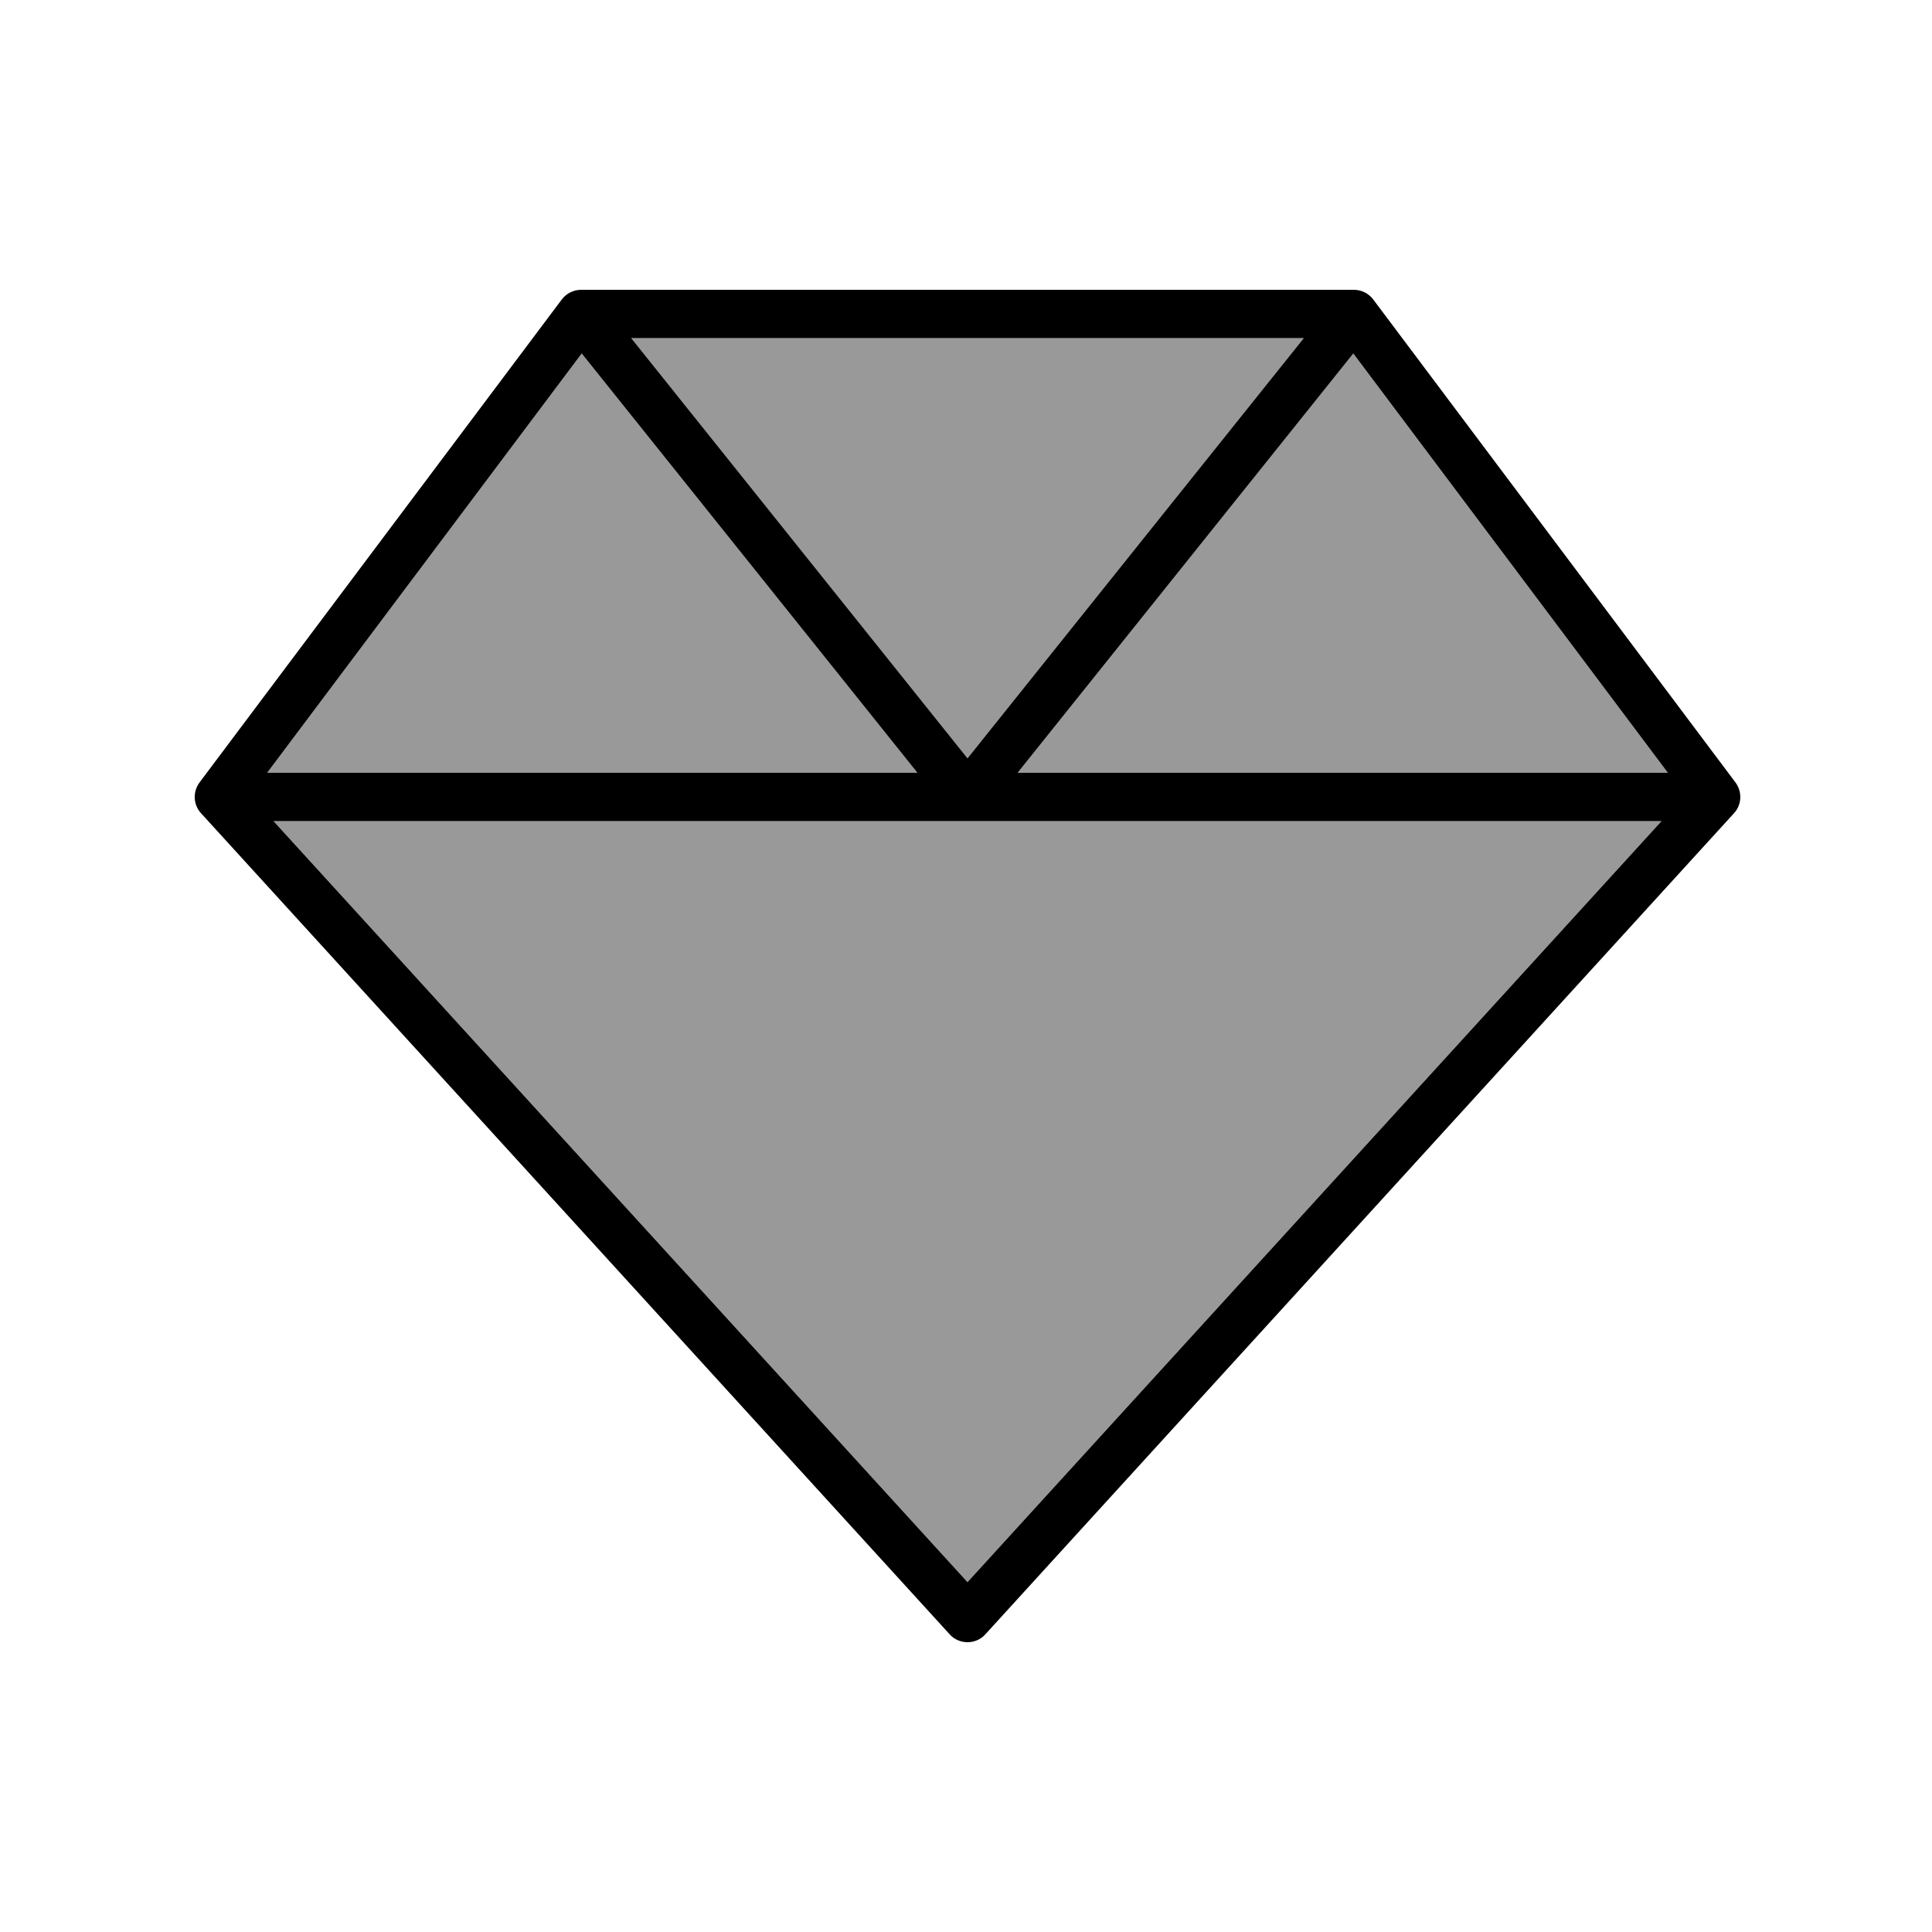
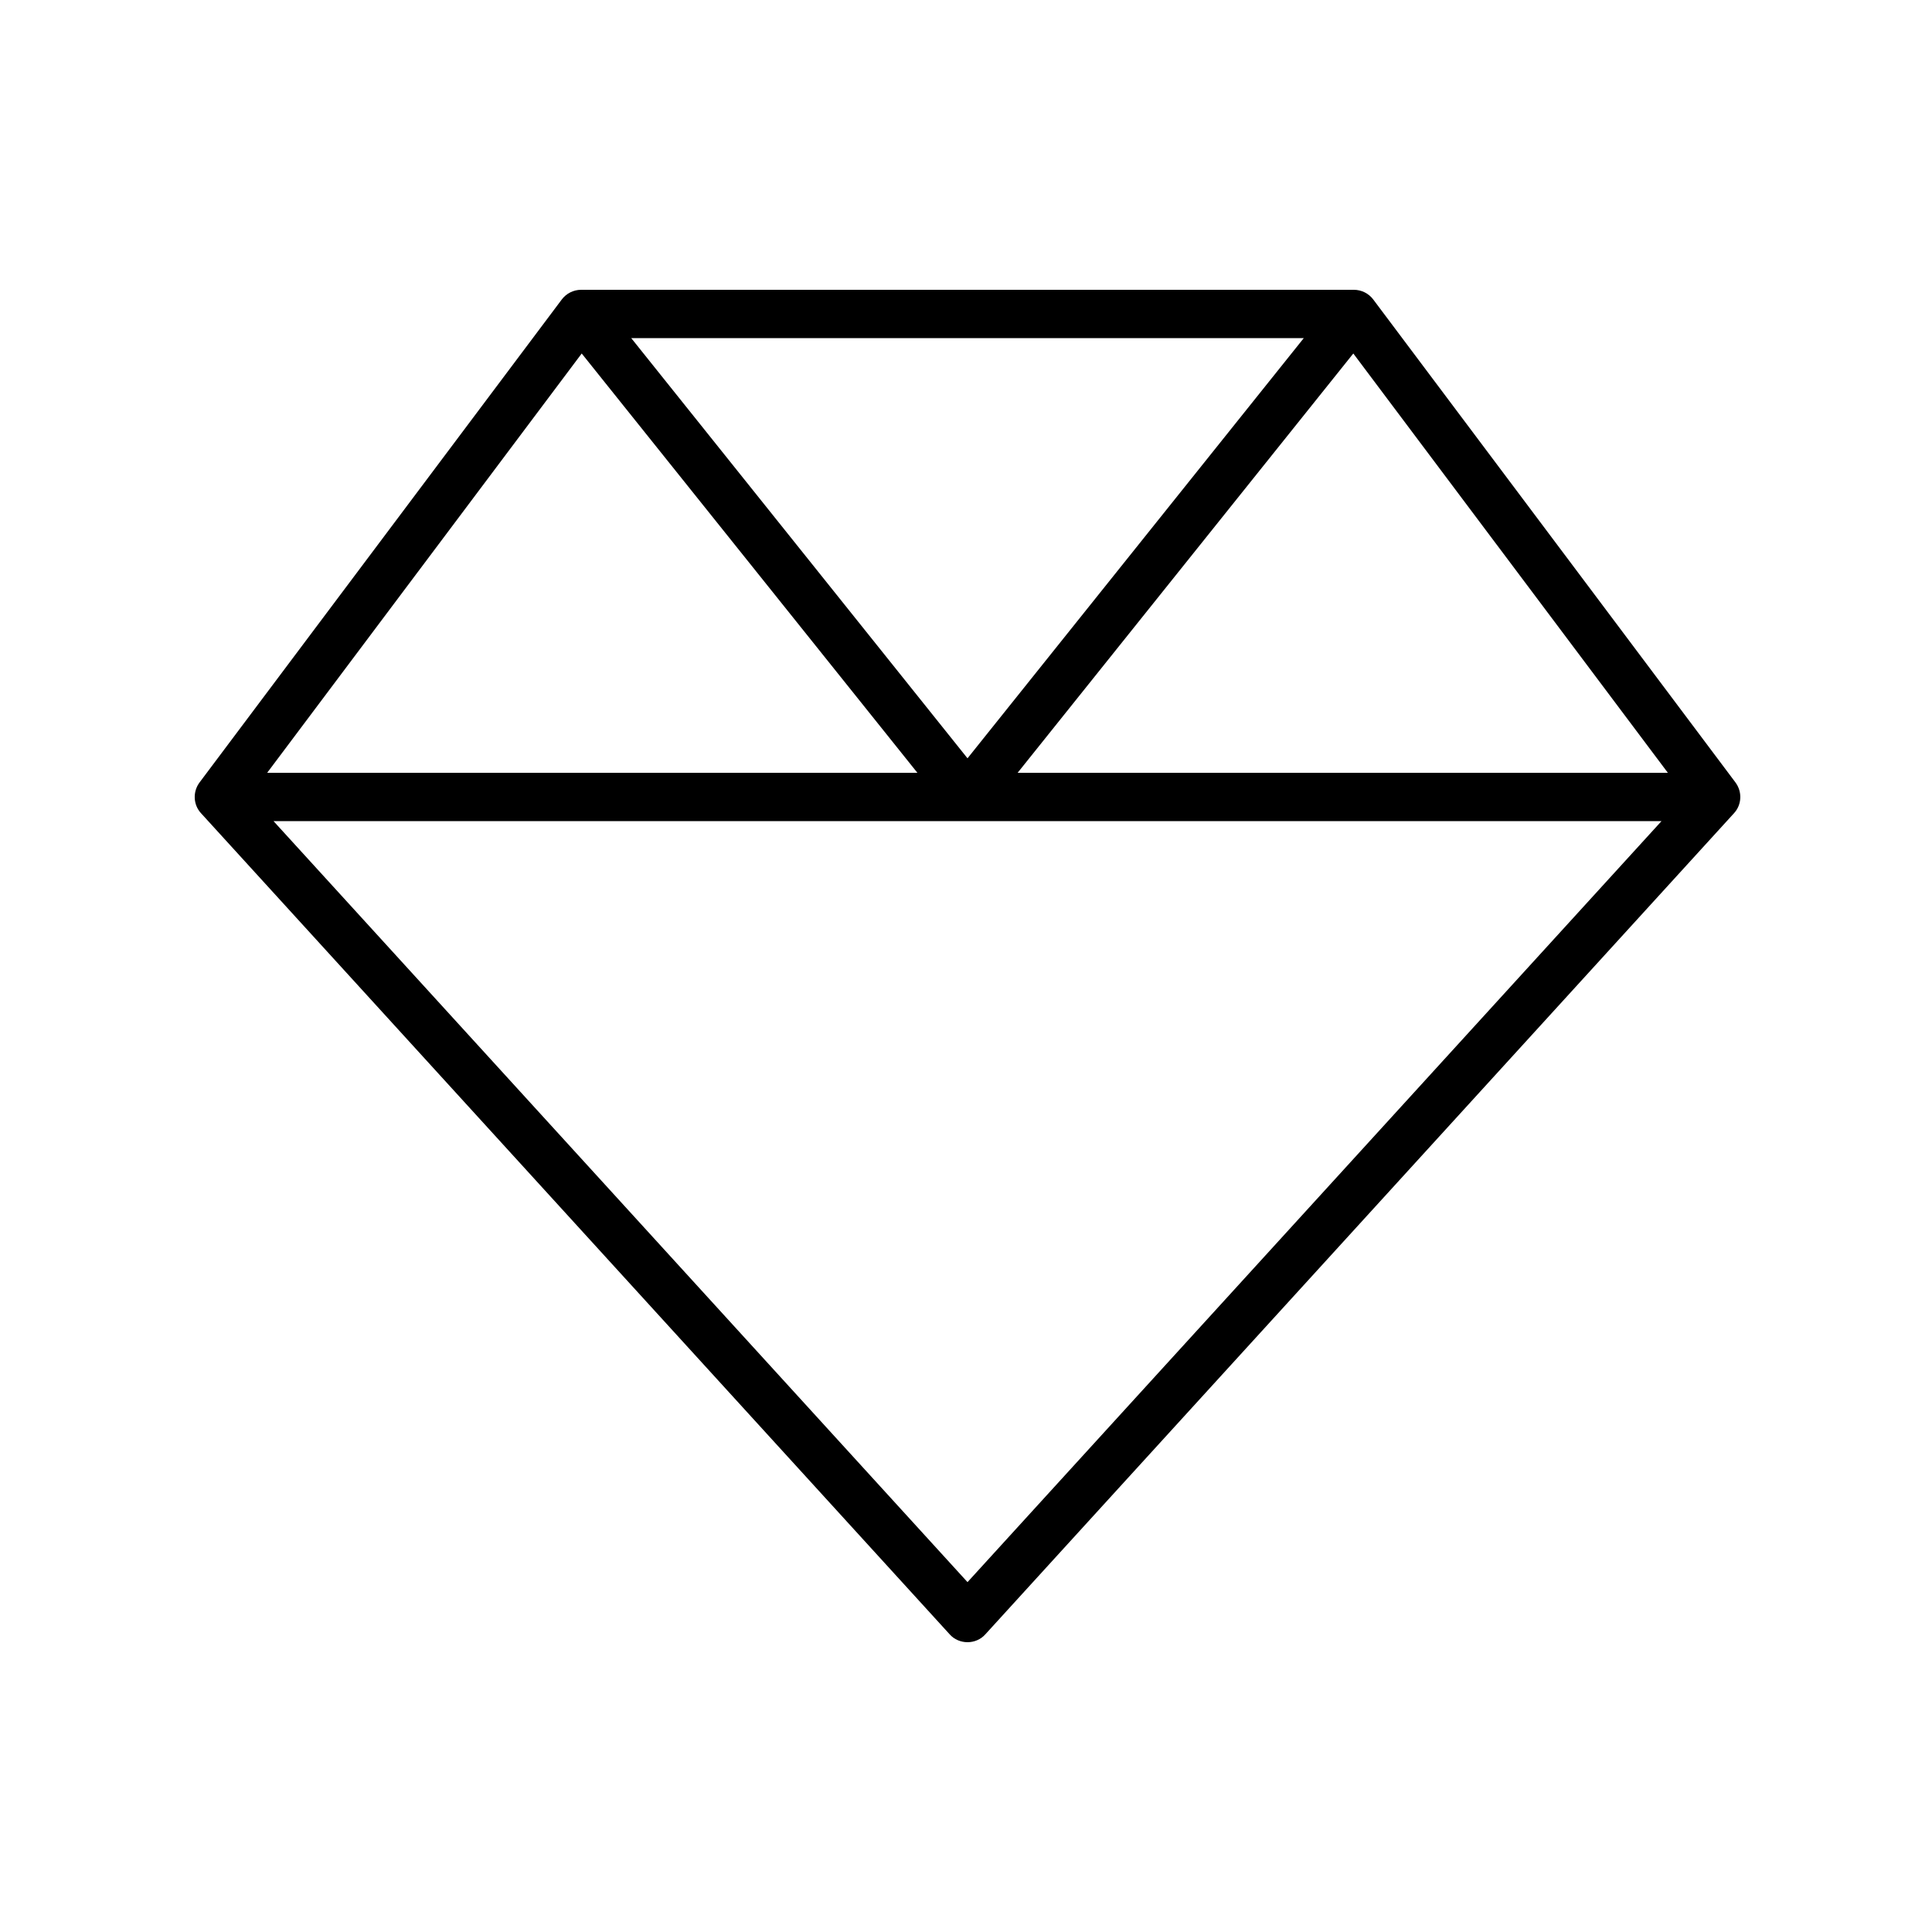
<svg xmlns="http://www.w3.org/2000/svg" viewBox="0 0 640 640">
-   <path opacity=".4" fill="currentColor" d="M88.5 256L192.7 117.1L303.9 256L88.5 256zM90.6 272L550.4 272L320.5 524.1L90.6 272zM209.1 112L431.9 112L320.5 251.2L209.1 112zM337.1 256L448.3 117.1L552.5 256L337.1 256z" />
  <path fill="currentColor" d="M192.5 96C190 96 187.6 97.2 186.1 99.2L66.1 259.2C63.8 262.3 64 266.6 66.6 269.4L314.6 541.4C316.1 543.1 318.3 544 320.5 544C322.7 544 324.9 543.1 326.4 541.4L574.4 269.4C577 266.6 577.2 262.3 574.9 259.2L454.9 99.2C453.4 97.2 451 96 448.5 96L192.5 96zM192.7 117.1L303.9 256L88.5 256L192.7 117.1zM90.6 272L550.4 272L320.5 524.1L90.6 272zM552.5 256L337.1 256L448.3 117.1L552.5 256zM431.9 112L320.5 251.2L209.1 112L431.9 112z" />
</svg>